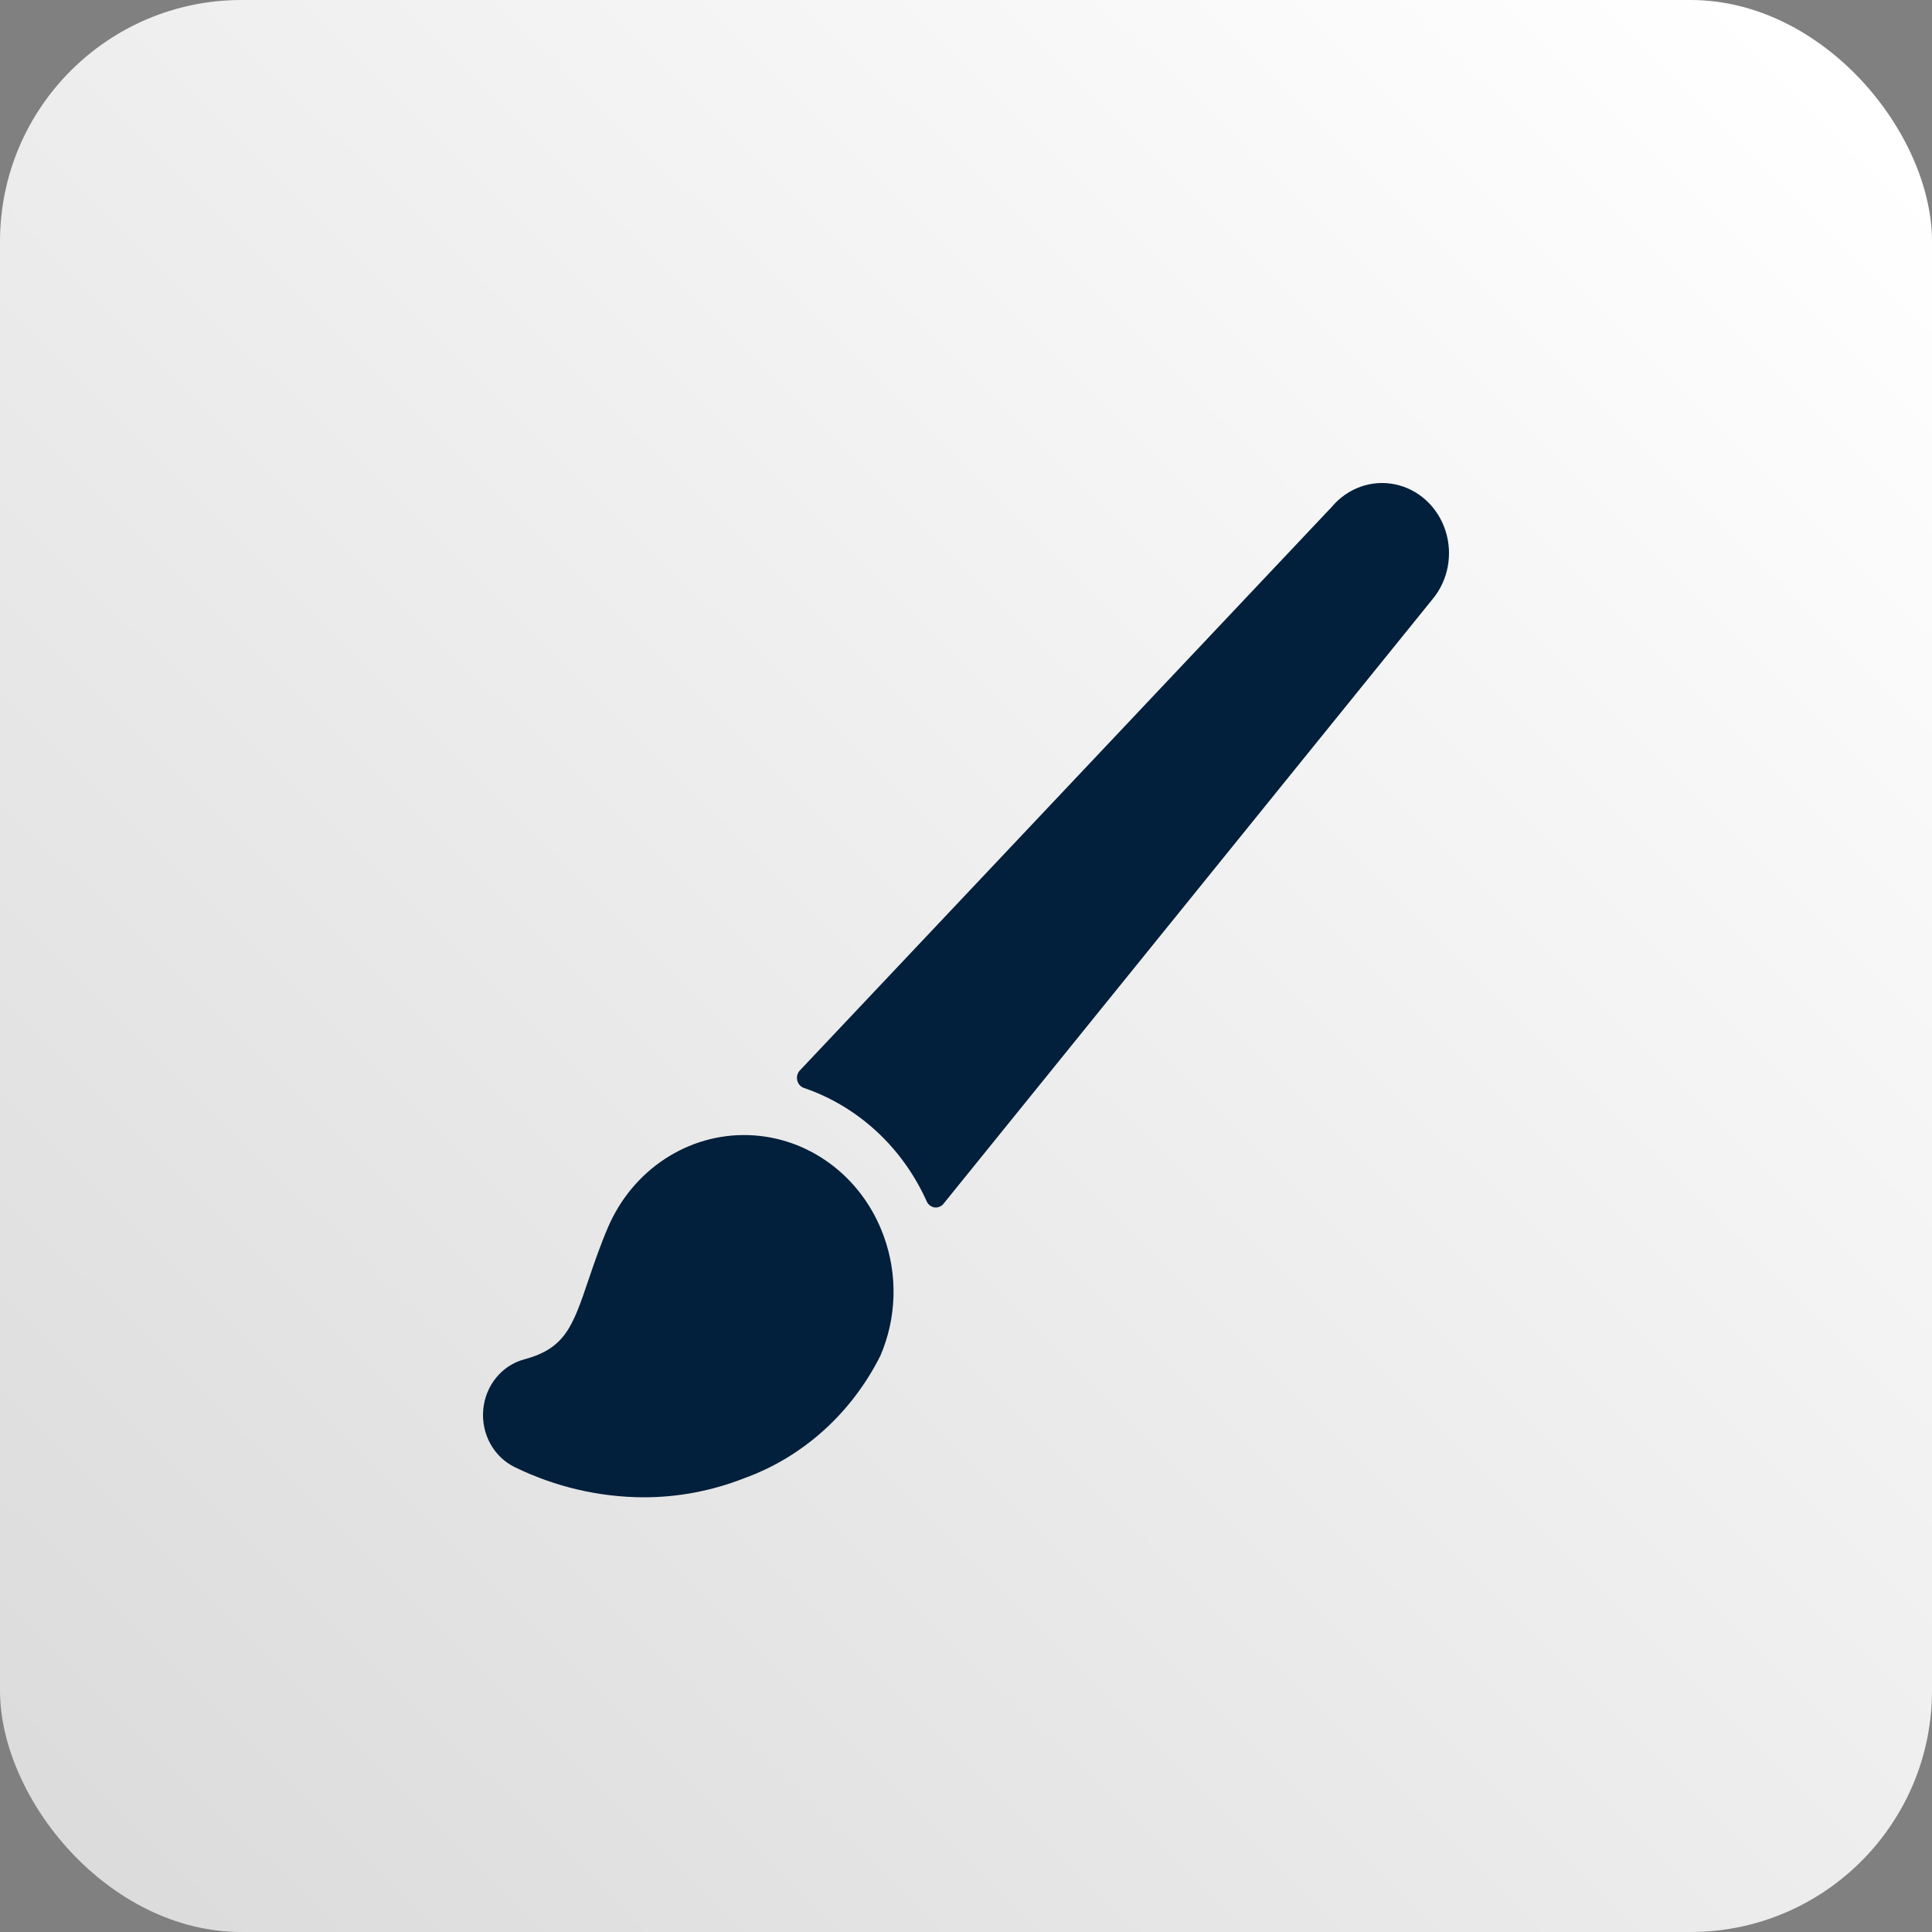
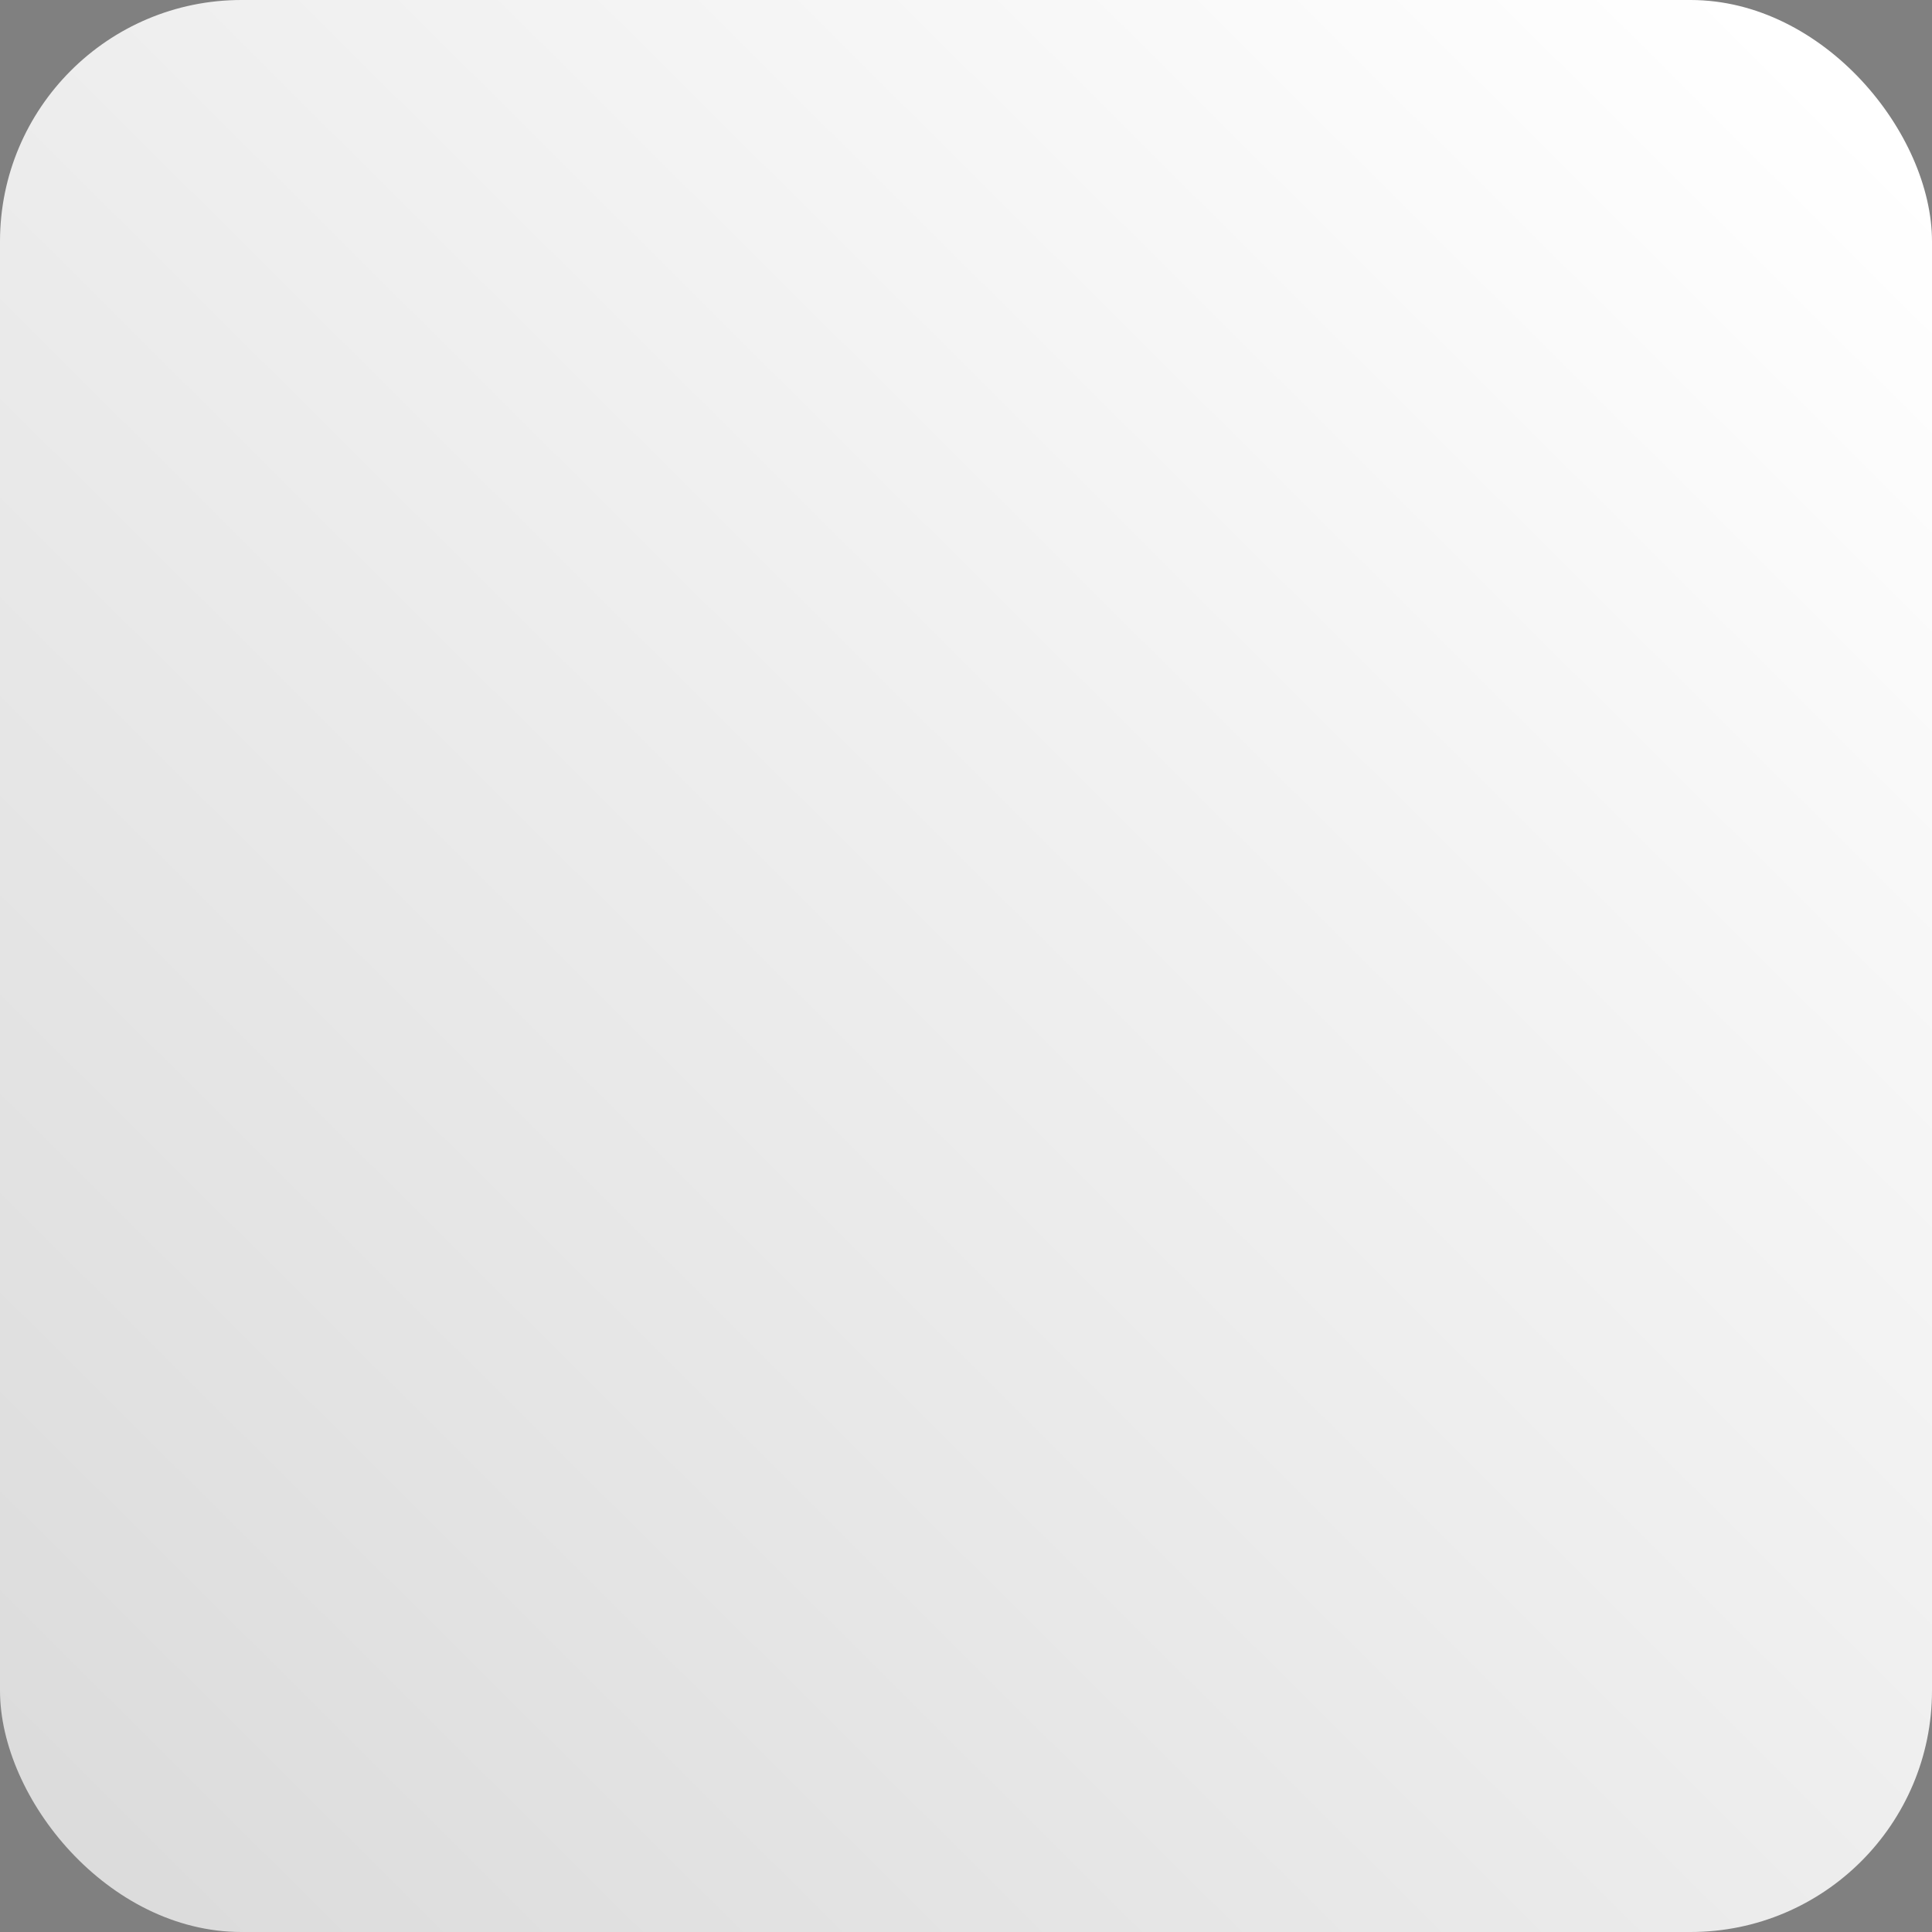
<svg xmlns="http://www.w3.org/2000/svg" xmlns:xlink="http://www.w3.org/1999/xlink" width="80px" height="80px" viewBox="0 0 80 80" version="1.1">
  <rect x="0" y="0" width="80" height="80" fill="#808080" stroke="none" />
  <title>appicon_DMS</title>
  <desc>Created with Sketch.</desc>
  <defs>
    <linearGradient x1="10.767%" y1="100%" x2="100%" y2="10.308%" id="linearGradient-1">
      <stop stop-color="#DCDCDC" offset="0%" />
      <stop stop-color="#FFFFFF" offset="100%" />
    </linearGradient>
    <rect id="path-2" x="0" y="0" width="80" height="80" rx="10" />
  </defs>
  <g id="AUT---Web2" stroke="none" stroke-width="1" fill="none" fill-rule="evenodd">
    <g id="02_AUT_20_Startseite1" transform="translate(-192, -3843)">
      <g id="Footer+Ref" transform="translate(-110, 3796)">
        <g id="Referenzen" transform="translate(298, 43)">
          <g id="Group-7" transform="translate(4, 0)">
            <g id="appicon_DMS" transform="translate(0, 4)">
              <g id="unnamed">
                <mask id="mask-3" fill="white">
                  <use xlink:href="#path-2" />
                </mask>
                <use id="Mask" fill="url(#linearGradient-1)" fill-rule="nonzero" xlink:href="#path-2" />
                <g id="color-brush-3" mask="url(#mask-3)" fill="#021F3B" fill-rule="nonzero">
                  <g transform="translate(20, 20)" id="Path">
-                     <path d="M39.31,4.821 C39.964,4.042 40.171,2.957 39.854,1.974 C39.537,0.991 38.743,0.26 37.773,0.057 C36.802,-0.147 35.802,0.208 35.148,0.987 L13.119,24.326 C13.018,24.434 12.978,24.589 13.012,24.735 C13.046,24.882 13.149,25 13.285,25.048 C15.528,25.811 17.369,27.511 18.374,29.747 C18.433,29.882 18.555,29.976 18.696,29.996 C18.837,30.016 18.978,29.959 19.069,29.844 L39.31,4.821 Z" />
-                     <path d="M16.593,31.182 C15.705,28.73 13.496,27.081 10.996,27.003 C8.496,26.925 6.197,28.434 5.173,30.827 C4.849,31.583 4.607,32.296 4.381,32.958 C3.714,34.929 3.409,35.83 1.709,36.288 C0.776,36.537 0.095,37.376 0.009,38.381 C-0.077,39.386 0.452,40.338 1.327,40.757 C2.993,41.568 4.806,41.992 6.643,42 C8.072,42.002 9.489,41.733 10.827,41.206 C13.249,40.329 15.261,38.517 16.454,36.139 C17.13,34.573 17.18,32.787 16.593,31.182 Z" />
-                   </g>
+                     </g>
                </g>
              </g>
            </g>
          </g>
        </g>
      </g>
    </g>
  </g>
</svg>